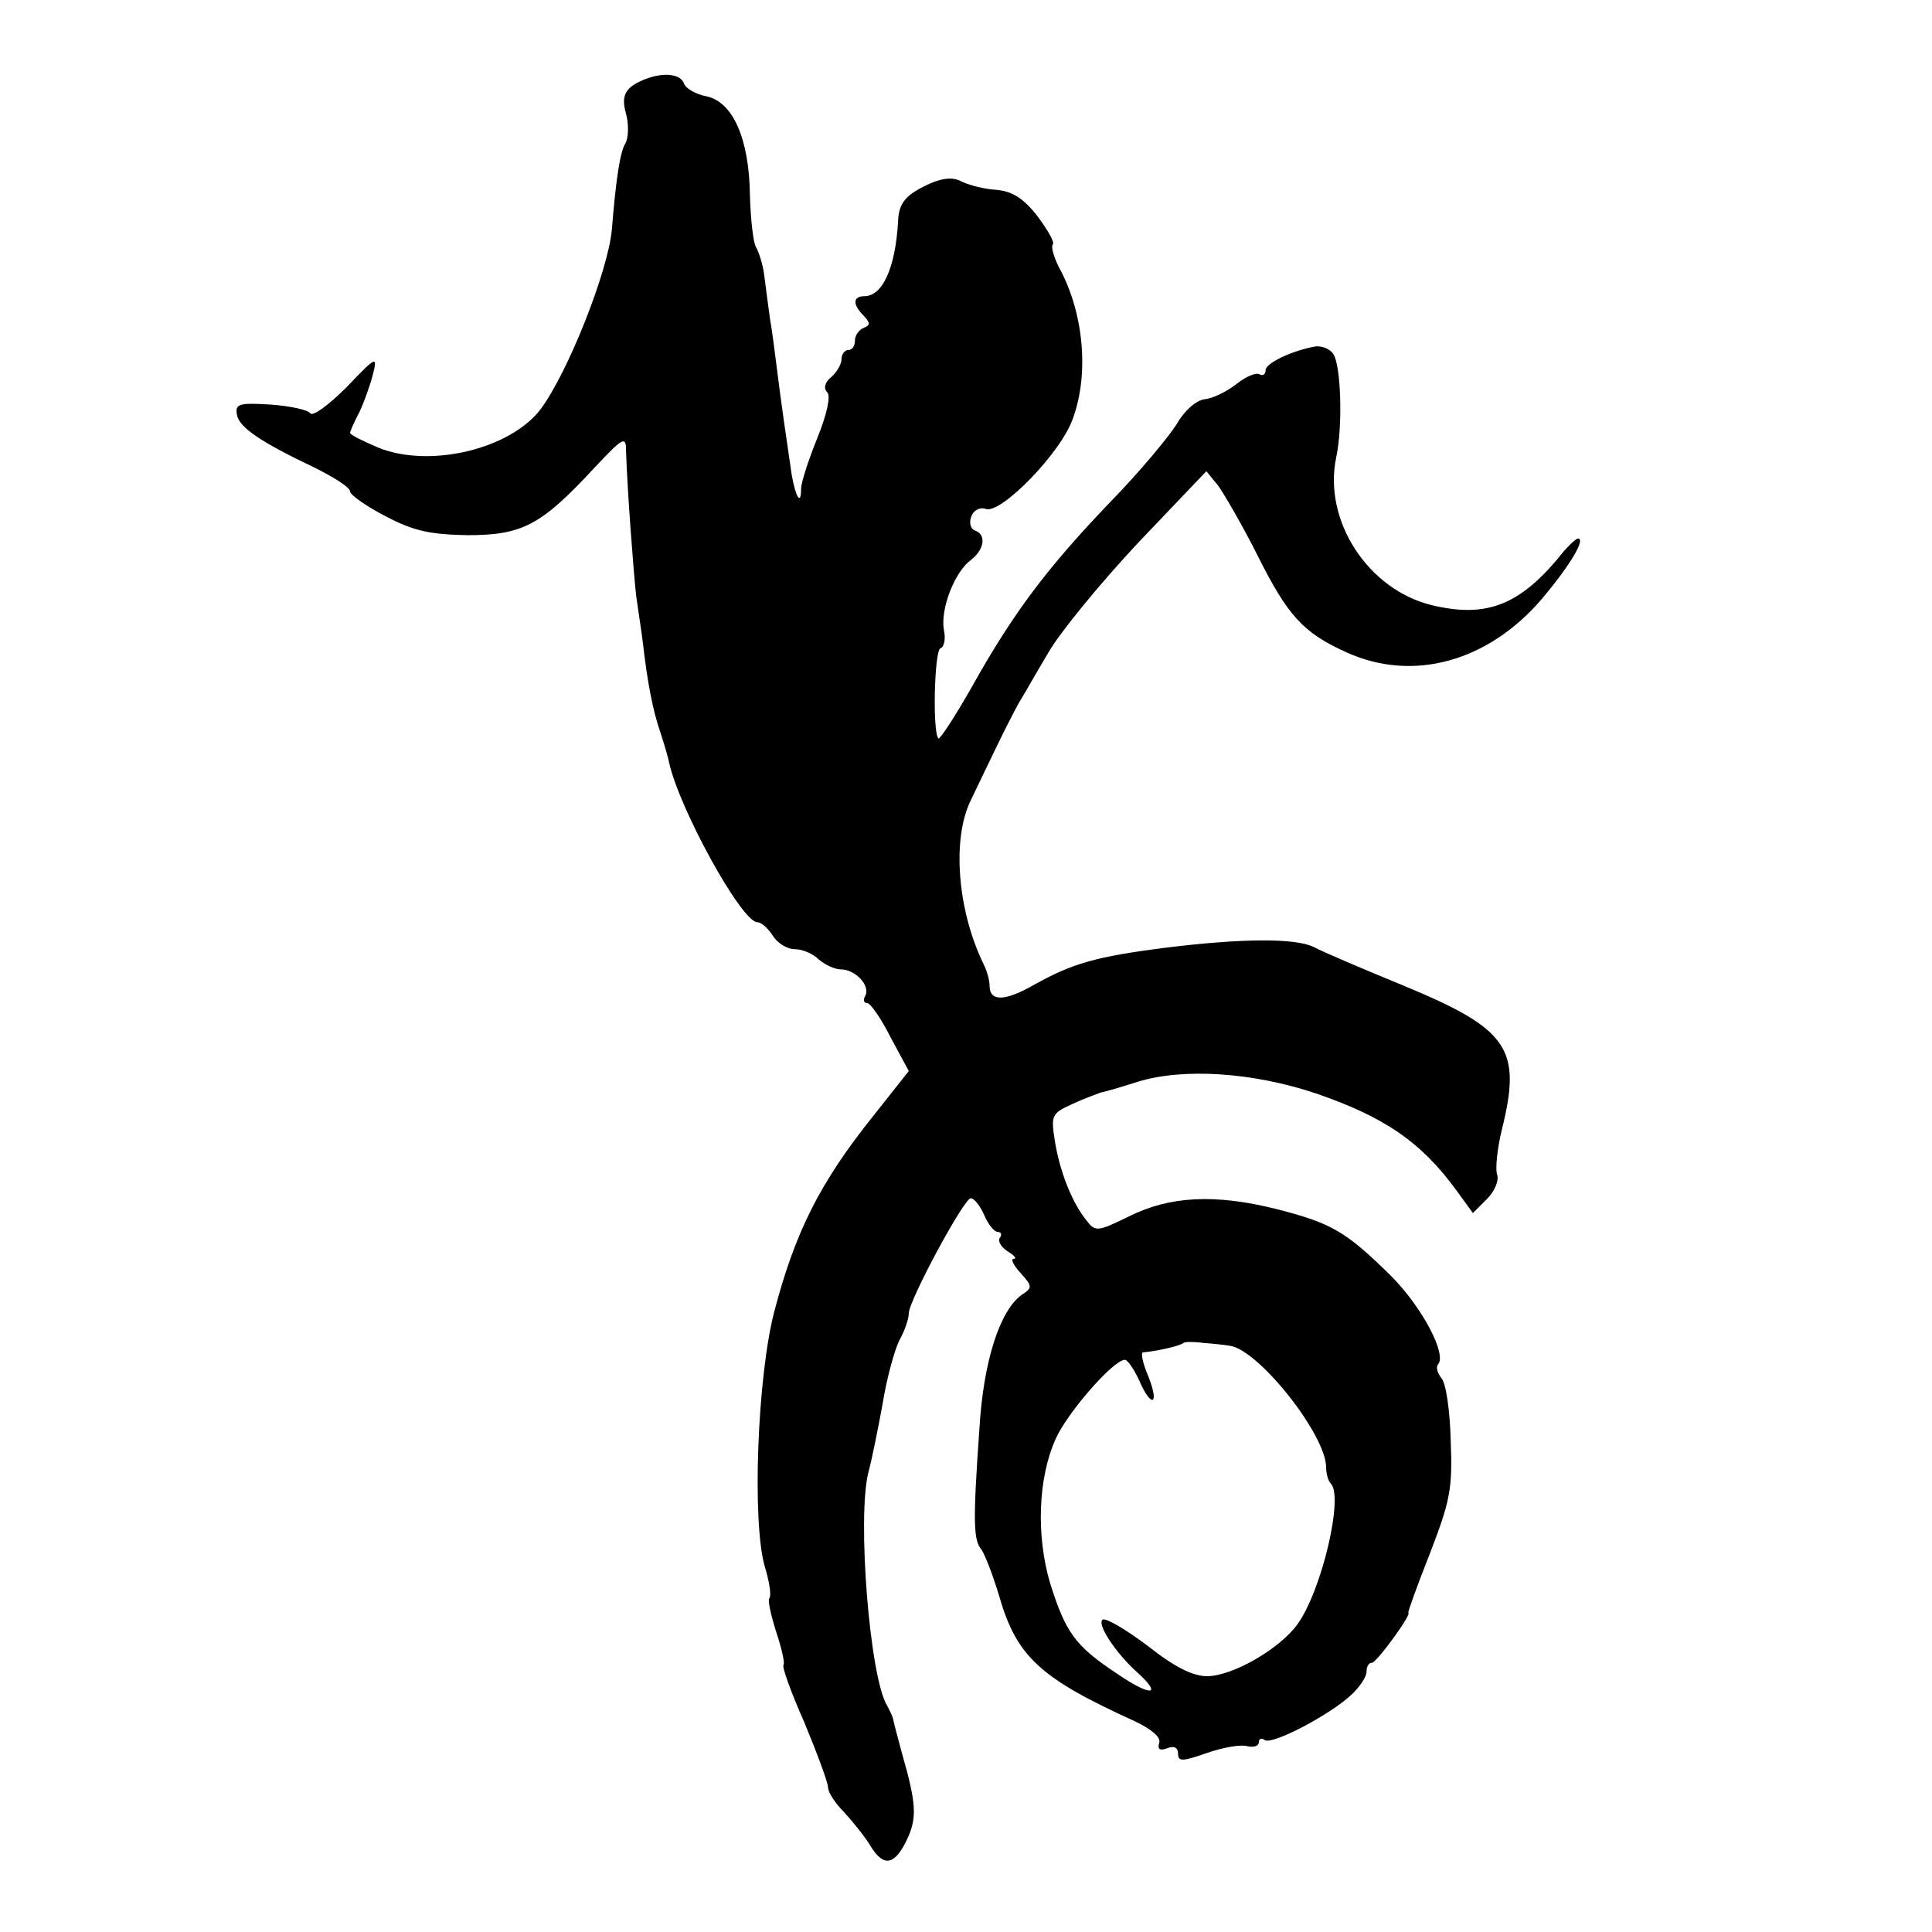
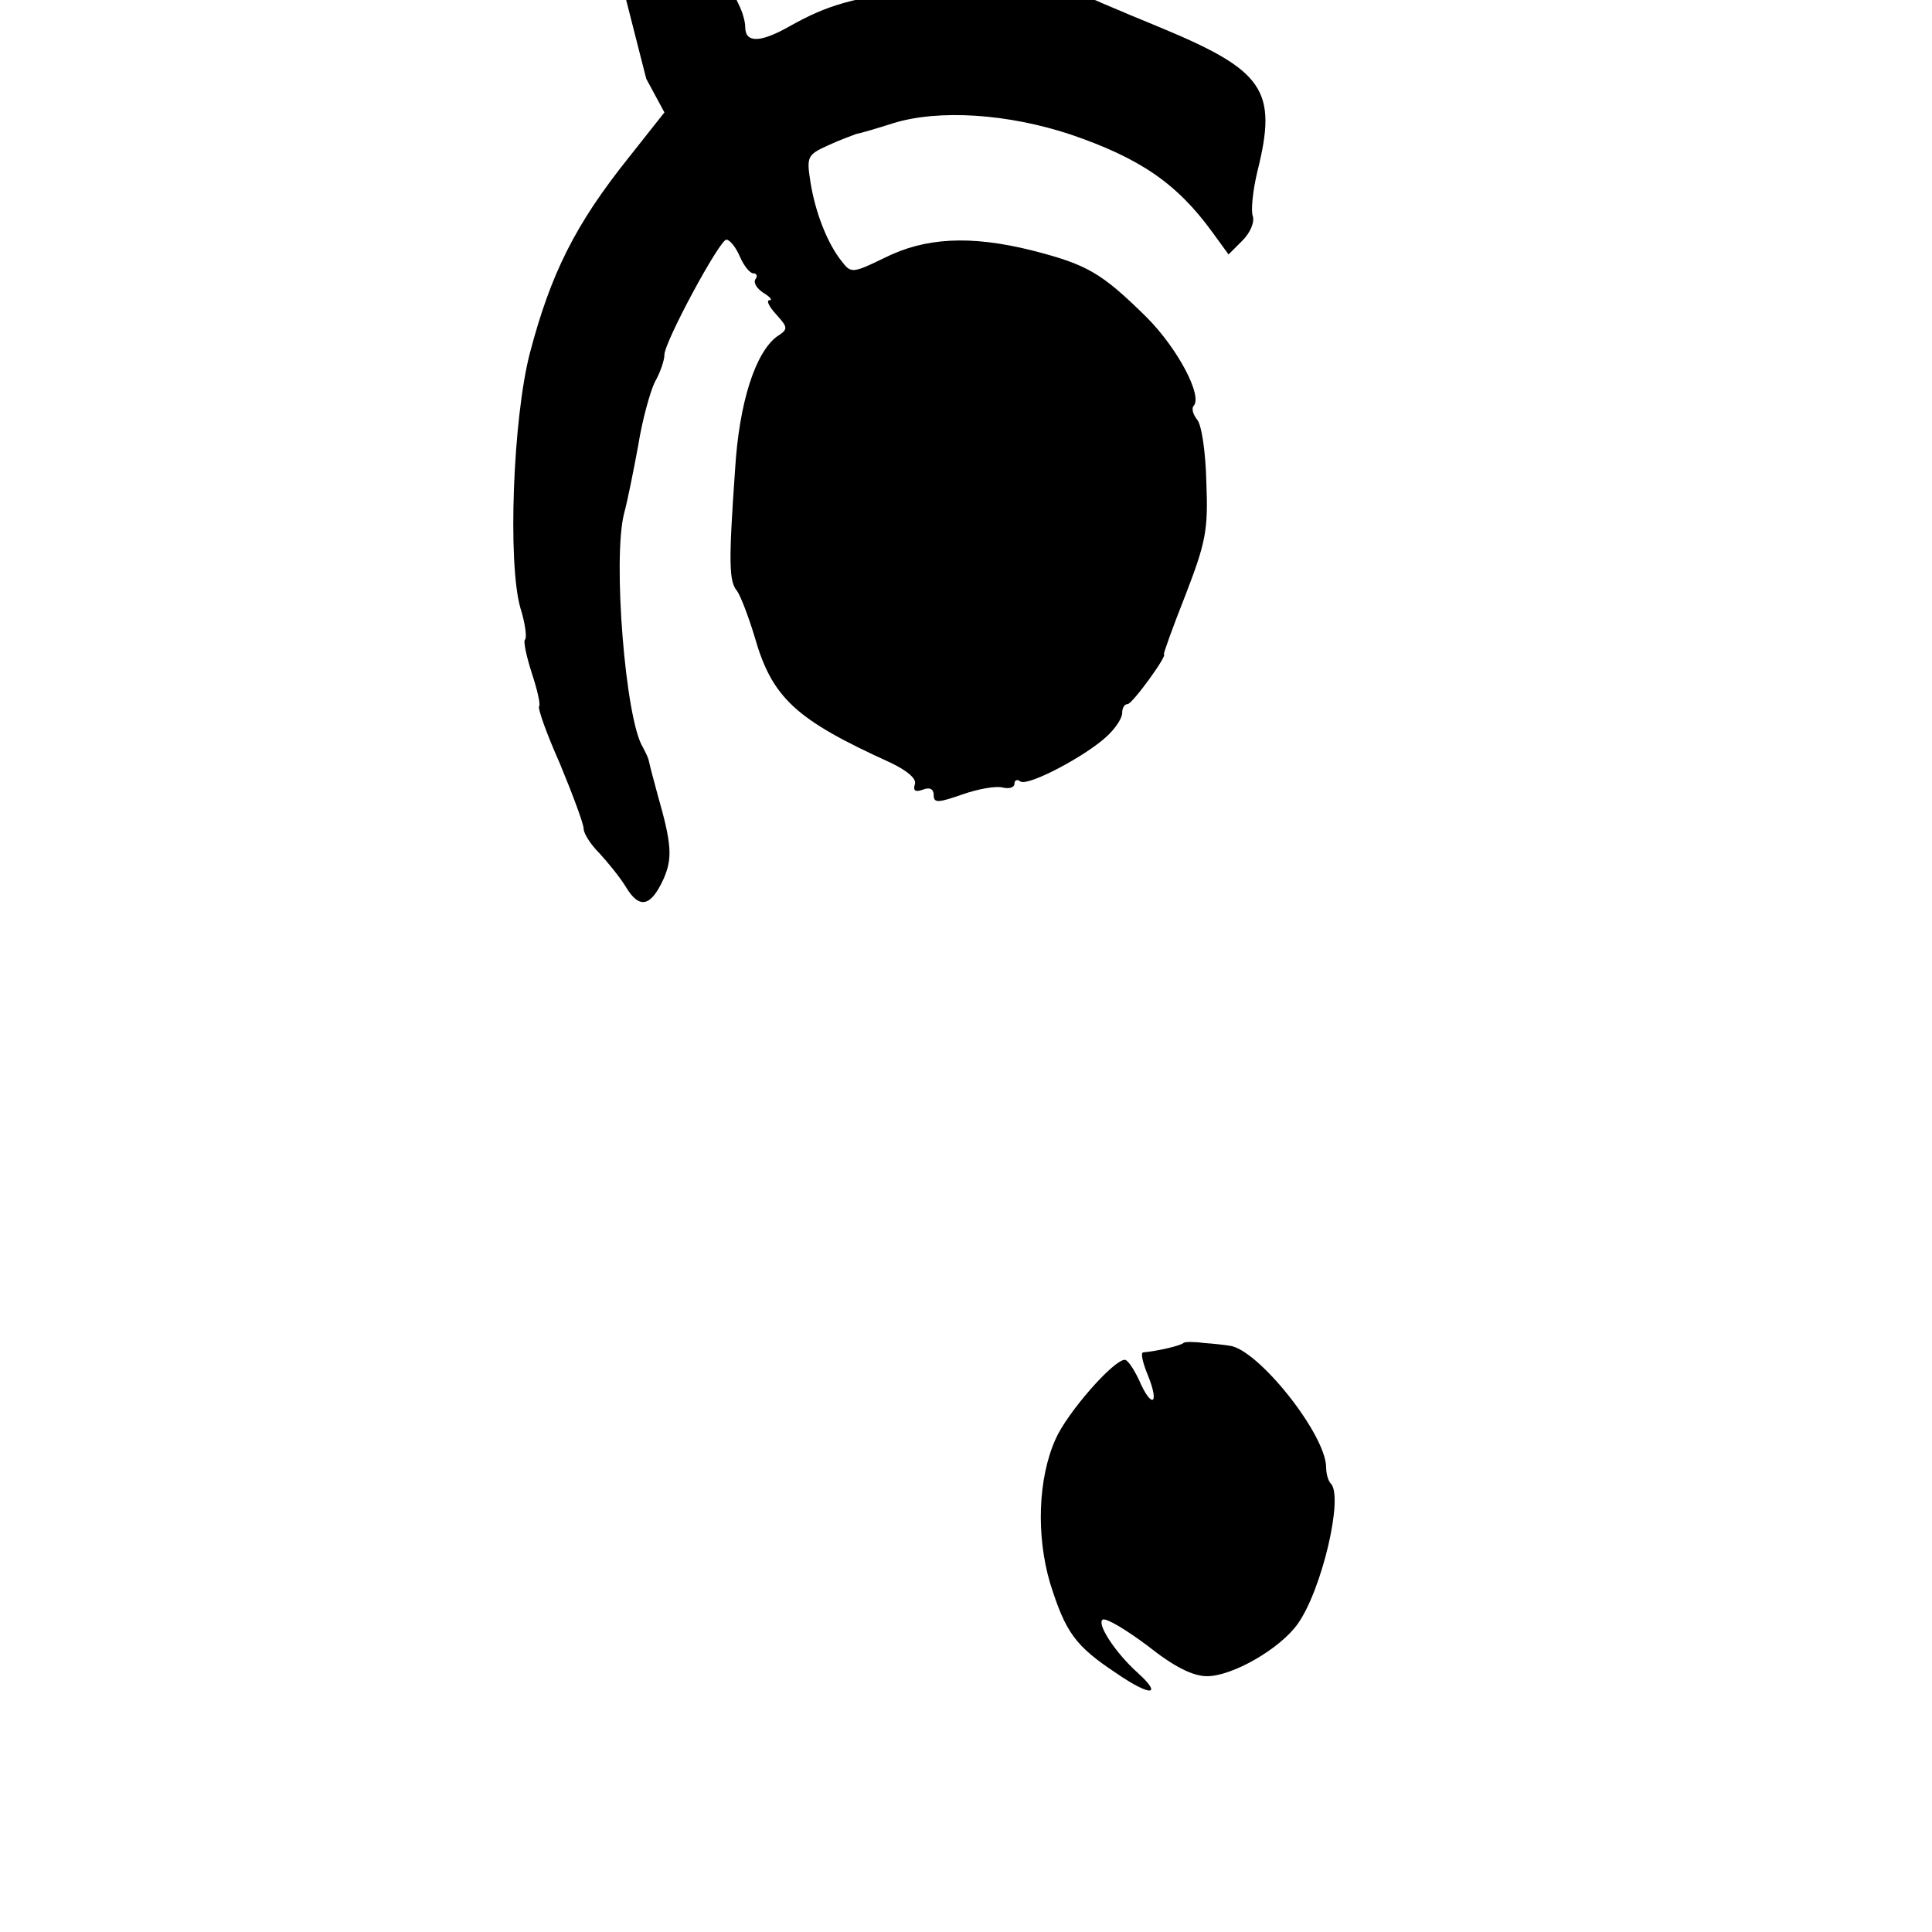
<svg xmlns="http://www.w3.org/2000/svg" version="1.0" width="287pt" height="287pt" viewBox="0 0 287 287" preserveAspectRatio="xMidYMid meet">
  <g transform="translate(0,287) scale(0.1,-0.1)" fill="#000000" stroke="none">
-     <path d="M960 2753 c-31 -12 -38 -24 -30 -52 4 -15 4 -35 -1 -44 -8 -13 -14 -53 -20 -127 -5 -61 -65 -213 -106 -268 -45 -59 -164 -88 -241 -57 -23 10 -42 19 -42 22 0 2 6 16 14 31 7 15 16 40 20 56 7 28 5 27 -39 -19 -26 -26 -50 -44 -54 -39 -3 5 -30 11 -59 13 -47 3 -53 1 -50 -15 3 -19 36 -41 116 -79 28 -14 52 -29 52 -35 0 -5 24 -22 53 -37 42 -22 66 -27 122 -28 81 0 109 15 187 99 44 47 48 49 48 26 2 -61 11 -178 15 -215 3 -22 8 -53 10 -70 7 -61 15 -101 26 -133 6 -18 12 -39 13 -45 15 -68 107 -236 131 -237 6 0 16 -9 23 -20 7 -11 21 -20 33 -20 11 0 27 -7 35 -15 9 -8 24 -15 33 -15 22 0 45 -25 36 -40 -3 -5 -2 -10 3 -10 5 0 21 -23 35 -51 l27 -50 -53 -67 c-80 -100 -116 -173 -147 -291 -25 -97 -33 -311 -14 -378 7 -22 10 -44 7 -47 -3 -2 2 -25 10 -50 8 -24 13 -46 11 -49 -3 -2 11 -41 31 -86 19 -46 35 -89 35 -96 0 -7 10 -23 23 -36 12 -13 31 -36 40 -51 20 -33 37 -29 56 13 13 30 12 51 -9 124 -6 22 -12 45 -13 50 -1 6 -6 15 -9 21 -26 41 -45 280 -28 347 5 18 14 63 21 101 6 38 18 81 25 95 8 14 14 32 14 40 0 19 82 171 92 171 5 0 14 -11 20 -25 6 -14 15 -25 20 -25 5 0 7 -4 3 -9 -3 -6 3 -14 12 -20 10 -6 14 -11 9 -11 -5 0 -1 -9 10 -21 18 -20 18 -22 1 -33 -32 -24 -56 -98 -62 -197 -10 -141 -9 -167 3 -181 5 -7 17 -38 26 -68 26 -91 61 -123 202 -187 25 -12 39 -24 36 -32 -3 -10 1 -12 12 -8 10 4 16 1 16 -8 0 -12 6 -12 43 1 23 8 50 13 60 10 9 -2 17 0 17 6 0 5 4 7 9 3 12 -7 97 38 128 67 13 12 23 27 23 35 0 7 3 13 8 13 7 0 60 73 54 74 -1 1 13 40 32 88 30 78 34 96 31 168 -1 44 -7 86 -14 93 -6 8 -8 16 -5 20 14 14 -23 85 -70 132 -67 66 -88 78 -170 99 -92 23 -159 19 -219 -11 -47 -23 -50 -23 -63 -6 -22 27 -40 74 -47 118 -6 38 -5 41 26 55 17 8 37 15 42 17 6 1 30 8 55 16 68 21 171 14 264 -17 102 -35 157 -72 210 -145 l24 -33 21 21 c11 11 18 27 15 36 -3 8 0 38 7 67 30 120 10 149 -144 213 -61 25 -122 51 -135 58 -28 14 -109 13 -222 -1 -101 -13 -137 -23 -194 -55 -44 -25 -66 -25 -66 -1 0 8 -4 22 -9 32 -39 80 -47 186 -19 243 9 19 26 54 38 79 12 25 27 54 33 65 7 11 26 45 44 75 17 30 77 103 133 163 l102 107 18 -22 c9 -13 36 -59 58 -103 45 -90 68 -115 132 -144 99 -45 211 -14 291 80 42 50 65 89 53 89 -3 0 -17 -13 -30 -30 -59 -70 -108 -88 -187 -69 -95 23 -162 126 -142 220 10 47 7 139 -5 154 -6 8 -19 12 -28 10 -36 -7 -72 -25 -72 -35 0 -6 -4 -9 -9 -6 -5 3 -20 -3 -35 -15 -14 -11 -35 -21 -46 -22 -12 -1 -30 -16 -42 -37 -12 -19 -55 -71 -98 -115 -95 -99 -145 -166 -205 -273 -26 -46 -49 -81 -51 -79 -9 9 -6 131 3 134 6 2 8 15 5 28 -5 31 16 85 40 103 20 15 24 38 6 44 -6 2 -9 12 -5 21 3 9 13 14 21 11 22 -9 113 84 130 135 24 66 16 157 -21 224 -8 16 -12 31 -9 34 3 3 -8 22 -23 42 -21 27 -38 37 -61 39 -18 1 -40 7 -51 12 -12 7 -27 6 -46 -2 -38 -17 -48 -29 -49 -58 -4 -68 -23 -110 -50 -110 -17 0 -18 -12 -1 -29 10 -11 10 -14 0 -18 -7 -3 -13 -11 -13 -19 0 -8 -4 -14 -10 -14 -5 0 -10 -6 -10 -14 0 -7 -7 -19 -15 -26 -10 -8 -12 -17 -6 -23 5 -5 0 -31 -15 -68 -13 -32 -24 -66 -24 -75 0 -26 -8 -13 -14 21 -8 54 -16 110 -21 150 -3 22 -7 58 -11 80 -3 22 -7 52 -9 68 -2 15 -8 33 -12 40 -4 6 -8 41 -9 77 -1 83 -25 139 -65 147 -15 3 -30 11 -33 19 -5 14 -29 17 -56 7z m866 -1882 c42 -4 144 -132 144 -181 0 -9 3 -20 7 -24 19 -19 -13 -157 -49 -208 -26 -37 -97 -78 -135 -78 -21 0 -49 14 -88 45 -32 24 -62 42 -67 39 -9 -6 18 -48 51 -78 39 -35 21 -37 -30 -2 -62 41 -76 61 -99 134 -21 71 -18 156 8 214 17 39 86 118 103 118 4 0 13 -13 21 -30 18 -42 31 -38 14 5 -8 19 -12 35 -8 36 22 2 56 10 60 14 2 2 16 2 30 0 15 -1 32 -3 38 -4z" />
+     <path d="M960 2753 l27 -50 -53 -67 c-80 -100 -116 -173 -147 -291 -25 -97 -33 -311 -14 -378 7 -22 10 -44 7 -47 -3 -2 2 -25 10 -50 8 -24 13 -46 11 -49 -3 -2 11 -41 31 -86 19 -46 35 -89 35 -96 0 -7 10 -23 23 -36 12 -13 31 -36 40 -51 20 -33 37 -29 56 13 13 30 12 51 -9 124 -6 22 -12 45 -13 50 -1 6 -6 15 -9 21 -26 41 -45 280 -28 347 5 18 14 63 21 101 6 38 18 81 25 95 8 14 14 32 14 40 0 19 82 171 92 171 5 0 14 -11 20 -25 6 -14 15 -25 20 -25 5 0 7 -4 3 -9 -3 -6 3 -14 12 -20 10 -6 14 -11 9 -11 -5 0 -1 -9 10 -21 18 -20 18 -22 1 -33 -32 -24 -56 -98 -62 -197 -10 -141 -9 -167 3 -181 5 -7 17 -38 26 -68 26 -91 61 -123 202 -187 25 -12 39 -24 36 -32 -3 -10 1 -12 12 -8 10 4 16 1 16 -8 0 -12 6 -12 43 1 23 8 50 13 60 10 9 -2 17 0 17 6 0 5 4 7 9 3 12 -7 97 38 128 67 13 12 23 27 23 35 0 7 3 13 8 13 7 0 60 73 54 74 -1 1 13 40 32 88 30 78 34 96 31 168 -1 44 -7 86 -14 93 -6 8 -8 16 -5 20 14 14 -23 85 -70 132 -67 66 -88 78 -170 99 -92 23 -159 19 -219 -11 -47 -23 -50 -23 -63 -6 -22 27 -40 74 -47 118 -6 38 -5 41 26 55 17 8 37 15 42 17 6 1 30 8 55 16 68 21 171 14 264 -17 102 -35 157 -72 210 -145 l24 -33 21 21 c11 11 18 27 15 36 -3 8 0 38 7 67 30 120 10 149 -144 213 -61 25 -122 51 -135 58 -28 14 -109 13 -222 -1 -101 -13 -137 -23 -194 -55 -44 -25 -66 -25 -66 -1 0 8 -4 22 -9 32 -39 80 -47 186 -19 243 9 19 26 54 38 79 12 25 27 54 33 65 7 11 26 45 44 75 17 30 77 103 133 163 l102 107 18 -22 c9 -13 36 -59 58 -103 45 -90 68 -115 132 -144 99 -45 211 -14 291 80 42 50 65 89 53 89 -3 0 -17 -13 -30 -30 -59 -70 -108 -88 -187 -69 -95 23 -162 126 -142 220 10 47 7 139 -5 154 -6 8 -19 12 -28 10 -36 -7 -72 -25 -72 -35 0 -6 -4 -9 -9 -6 -5 3 -20 -3 -35 -15 -14 -11 -35 -21 -46 -22 -12 -1 -30 -16 -42 -37 -12 -19 -55 -71 -98 -115 -95 -99 -145 -166 -205 -273 -26 -46 -49 -81 -51 -79 -9 9 -6 131 3 134 6 2 8 15 5 28 -5 31 16 85 40 103 20 15 24 38 6 44 -6 2 -9 12 -5 21 3 9 13 14 21 11 22 -9 113 84 130 135 24 66 16 157 -21 224 -8 16 -12 31 -9 34 3 3 -8 22 -23 42 -21 27 -38 37 -61 39 -18 1 -40 7 -51 12 -12 7 -27 6 -46 -2 -38 -17 -48 -29 -49 -58 -4 -68 -23 -110 -50 -110 -17 0 -18 -12 -1 -29 10 -11 10 -14 0 -18 -7 -3 -13 -11 -13 -19 0 -8 -4 -14 -10 -14 -5 0 -10 -6 -10 -14 0 -7 -7 -19 -15 -26 -10 -8 -12 -17 -6 -23 5 -5 0 -31 -15 -68 -13 -32 -24 -66 -24 -75 0 -26 -8 -13 -14 21 -8 54 -16 110 -21 150 -3 22 -7 58 -11 80 -3 22 -7 52 -9 68 -2 15 -8 33 -12 40 -4 6 -8 41 -9 77 -1 83 -25 139 -65 147 -15 3 -30 11 -33 19 -5 14 -29 17 -56 7z m866 -1882 c42 -4 144 -132 144 -181 0 -9 3 -20 7 -24 19 -19 -13 -157 -49 -208 -26 -37 -97 -78 -135 -78 -21 0 -49 14 -88 45 -32 24 -62 42 -67 39 -9 -6 18 -48 51 -78 39 -35 21 -37 -30 -2 -62 41 -76 61 -99 134 -21 71 -18 156 8 214 17 39 86 118 103 118 4 0 13 -13 21 -30 18 -42 31 -38 14 5 -8 19 -12 35 -8 36 22 2 56 10 60 14 2 2 16 2 30 0 15 -1 32 -3 38 -4z" />
  </g>
</svg>